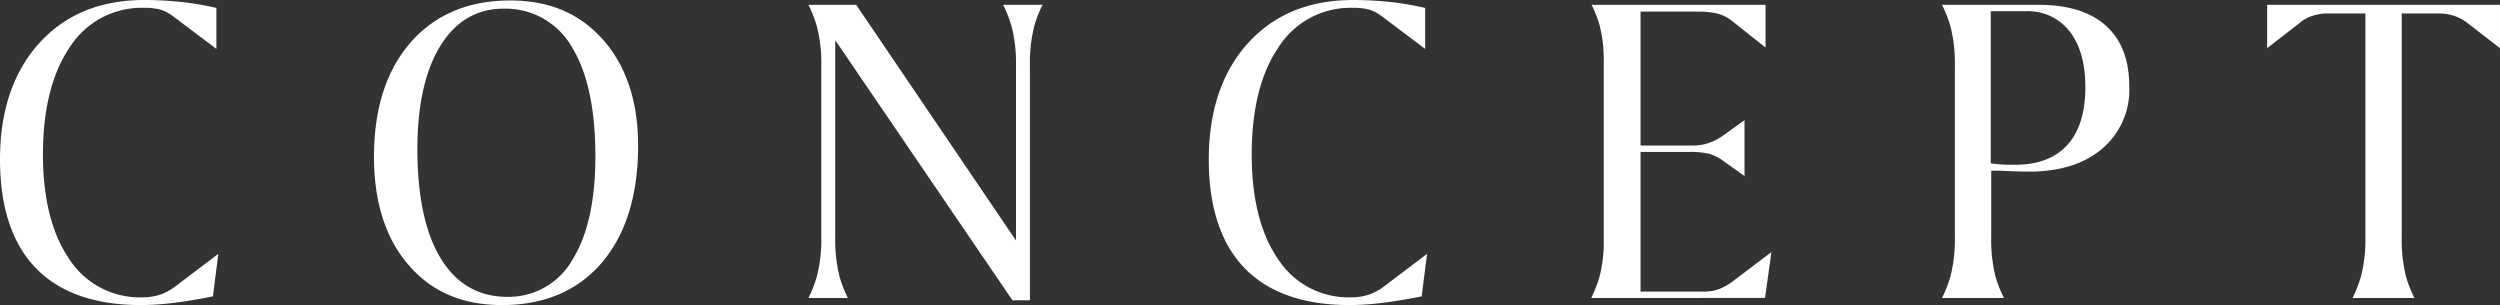
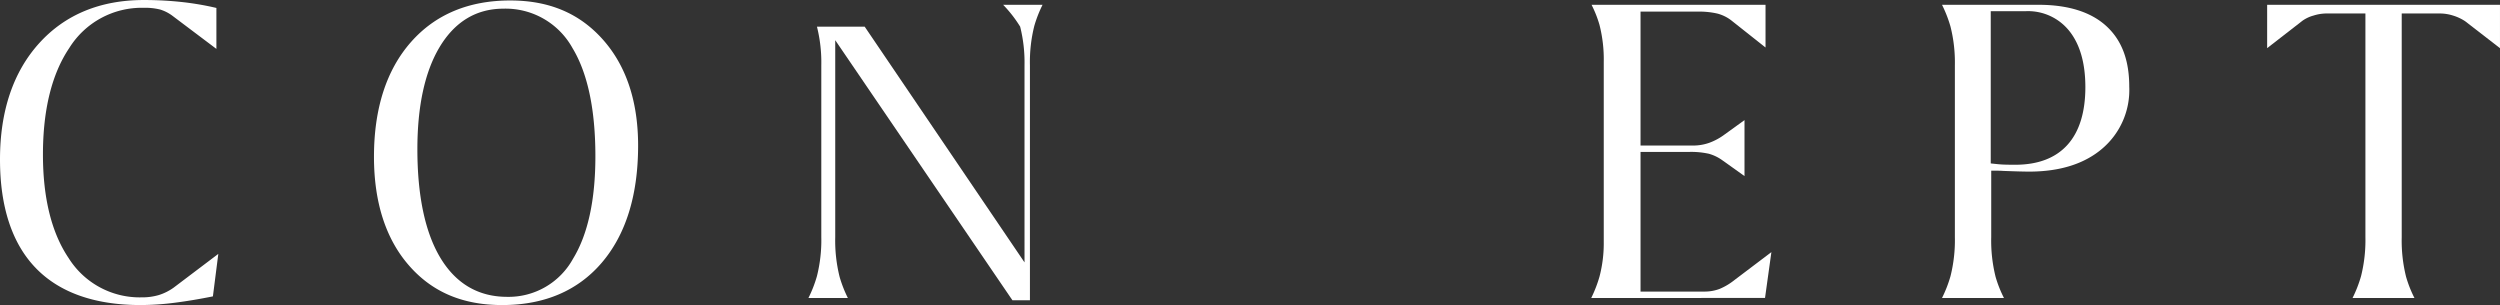
<svg xmlns="http://www.w3.org/2000/svg" width="427.347" height="52.146">
  <rect width="100%" height="100%" fill="#333333" stroke="none" />
  <g data-name="グループ 431" fill="#fff">
    <path data-name="パス 757" d="M24.062 52.146c-7.846 0-13.88-2.124-17.935-6.314S0 35.385 0 27.265c0-8.29 2.261-14.986 6.718-19.9C11.146 2.48 17.166.003 24.609.003a59.553 59.553 0 016.823.383 49.122 49.122 0 015.559.973v7l-7.52-5.664a6.916 6.916 0 00-2.078-1.06 10.487 10.487 0 00-2.862-.3 14.59 14.59 0 00-12.7 6.888c-2.979 4.427-4.49 10.548-4.49 18.191 0 7.437 1.478 13.394 4.394 17.706a14.342 14.342 0 0012.482 6.709 10.015 10.015 0 002.953-.4 9 9 0 002.5-1.25l7.648-5.781-.925 7.265c-2.288.459-4.446.82-6.426 1.074a47.359 47.359 0 01-5.905.409z" />
    <path data-name="パス 758" d="M85.84 52.146c-6.751 0-11.965-2.217-15.942-6.779-3.962-4.543-5.971-10.791-5.971-18.571 0-8.244 2.126-14.839 6.319-19.6C74.401 2.475 80.108.081 87.208.081c6.674 0 11.865 2.194 15.87 6.709 3.984 4.491 6 10.579 6 18.1 0 8.482-2.1 15.232-6.25 20.062-4.103 4.771-9.817 7.194-16.988 7.194zm.235-50.664c-4.653 0-8.338 2.224-10.954 6.608-2.5 4.2-3.774 10.055-3.774 17.417 0 7.9 1.3 14.1 3.849 18.428 2.668 4.517 6.538 6.807 11.5 6.807a12.569 12.569 0 0011.26-6.519c2.534-4.147 3.819-10.037 3.819-17.505 0-7.986-1.317-14.209-3.914-18.5a13.062 13.062 0 00-11.786-6.736z" />
-     <path data-name="パス 759" d="M173.062 51.326L142.774 6.868v33.678a25.568 25.568 0 00.746 6.774 21.208 21.208 0 001.413 3.616h-6.74a21.4 21.4 0 001.455-3.738 25.26 25.26 0 00.745-6.652V11.171a25.081 25.081 0 00-.745-6.613A21.429 21.429 0 00138.193.82h8.161l27.32 40.293V11.171a25.126 25.126 0 00-.744-6.613A21.592 21.592 0 00171.475.82h6.739a21.311 21.311 0 00-1.413 3.616 25.391 25.391 0 00-.746 6.735v40.155z" />
-     <path data-name="パス 760" d="M230.685 52.146c-7.847 0-13.881-2.124-17.936-6.314s-6.124-10.447-6.124-18.567c0-8.29 2.26-14.986 6.717-19.9 4.429-4.885 10.447-7.362 17.89-7.362a59.552 59.552 0 016.823.383 49.082 49.082 0 015.559.973v7l-7.519-5.664a6.92 6.92 0 00-2.079-1.06 10.482 10.482 0 00-2.862-.3 14.588 14.588 0 00-12.7 6.888c-2.979 4.427-4.49 10.548-4.49 18.191 0 7.437 1.478 13.394 4.393 17.706a14.343 14.343 0 0012.483 6.709 10.015 10.015 0 002.953-.4 8.991 8.991 0 002.5-1.25l7.648-5.781-.925 7.265c-2.288.459-4.446.82-6.426 1.074a47.331 47.331 0 01-5.905.409z" />
+     <path data-name="パス 759" d="M173.062 51.326L142.774 6.868v33.678a25.568 25.568 0 00.746 6.774 21.208 21.208 0 001.413 3.616h-6.74a21.4 21.4 0 001.455-3.738 25.26 25.26 0 00.745-6.652V11.171a25.081 25.081 0 00-.745-6.613h8.161l27.32 40.293V11.171a25.126 25.126 0 00-.744-6.613A21.592 21.592 0 00171.475.82h6.739a21.311 21.311 0 00-1.413 3.616 25.391 25.391 0 00-.746 6.735v40.155z" />
    <path data-name="パス 761" d="M272.004 50.936a21.933 21.933 0 001.414-3.659 22.429 22.429 0 00.726-5.989V10.624a23.954 23.954 0 00-.726-6.362A19.125 19.125 0 00272.057.82h29.741v7.3l-5.858-4.638a6.632 6.632 0 00-2.388-1.165 13.95 13.95 0 00-3.433-.33h-9.688V24.88h8.985a8.262 8.262 0 002.782-.476 10.307 10.307 0 002.615-1.424l3.391-2.447v9.566l-3.794-2.706a7.324 7.324 0 00-2.291-1.107 13.861 13.861 0 00-3.445-.314h-8.243v23.869h10.9a7.248 7.248 0 002.591-.446 10.643 10.643 0 002.591-1.545l6.287-4.752-1.089 7.835z" />
    <path data-name="パス 762" d="M331.965 50.936a21.479 21.479 0 001.454-3.738 25.3 25.3 0 00.745-6.652V11.171a25.122 25.122 0 00-.745-6.613A21.434 21.434 0 00331.964.82h16.5c5.047 0 8.942 1.221 11.579 3.63s3.928 5.8 3.928 10.354a13.139 13.139 0 01-4.532 10.53c-3.054 2.654-7.285 4-12.577 4-.841 0-2.312-.039-4.371-.116-.422-.027-.757-.04-.98-.04h-1.134v11.368a25.568 25.568 0 00.746 6.774 20.419 20.419 0 001.431 3.616zm8.33-23l1.014.107c.524.057 1.03.091 1.514.1.462.014 1.015.02 1.653.02 3.914 0 6.932-1.159 8.971-3.446 2.005-2.249 3.022-5.558 3.022-9.836 0-3.987-.881-7.156-2.617-9.421a9.011 9.011 0 00-7.54-3.549h-6.017z" />
    <path data-name="パス 763" d="M402.142 50.936a21.479 21.479 0 001.454-3.738 25.3 25.3 0 00.745-6.652V2.303h-6.681a7.588 7.588 0 00-2.208.362 5.976 5.976 0 00-1.882.888l-6.026 4.677V.82h39.8v7.415l-5.946-4.6a7.832 7.832 0 00-2.052-.967 7.519 7.519 0 00-2.236-.364h-6.563v38.243a25.568 25.568 0 00.746 6.774 20.345 20.345 0 001.431 3.616z" />
  </g>
</svg>